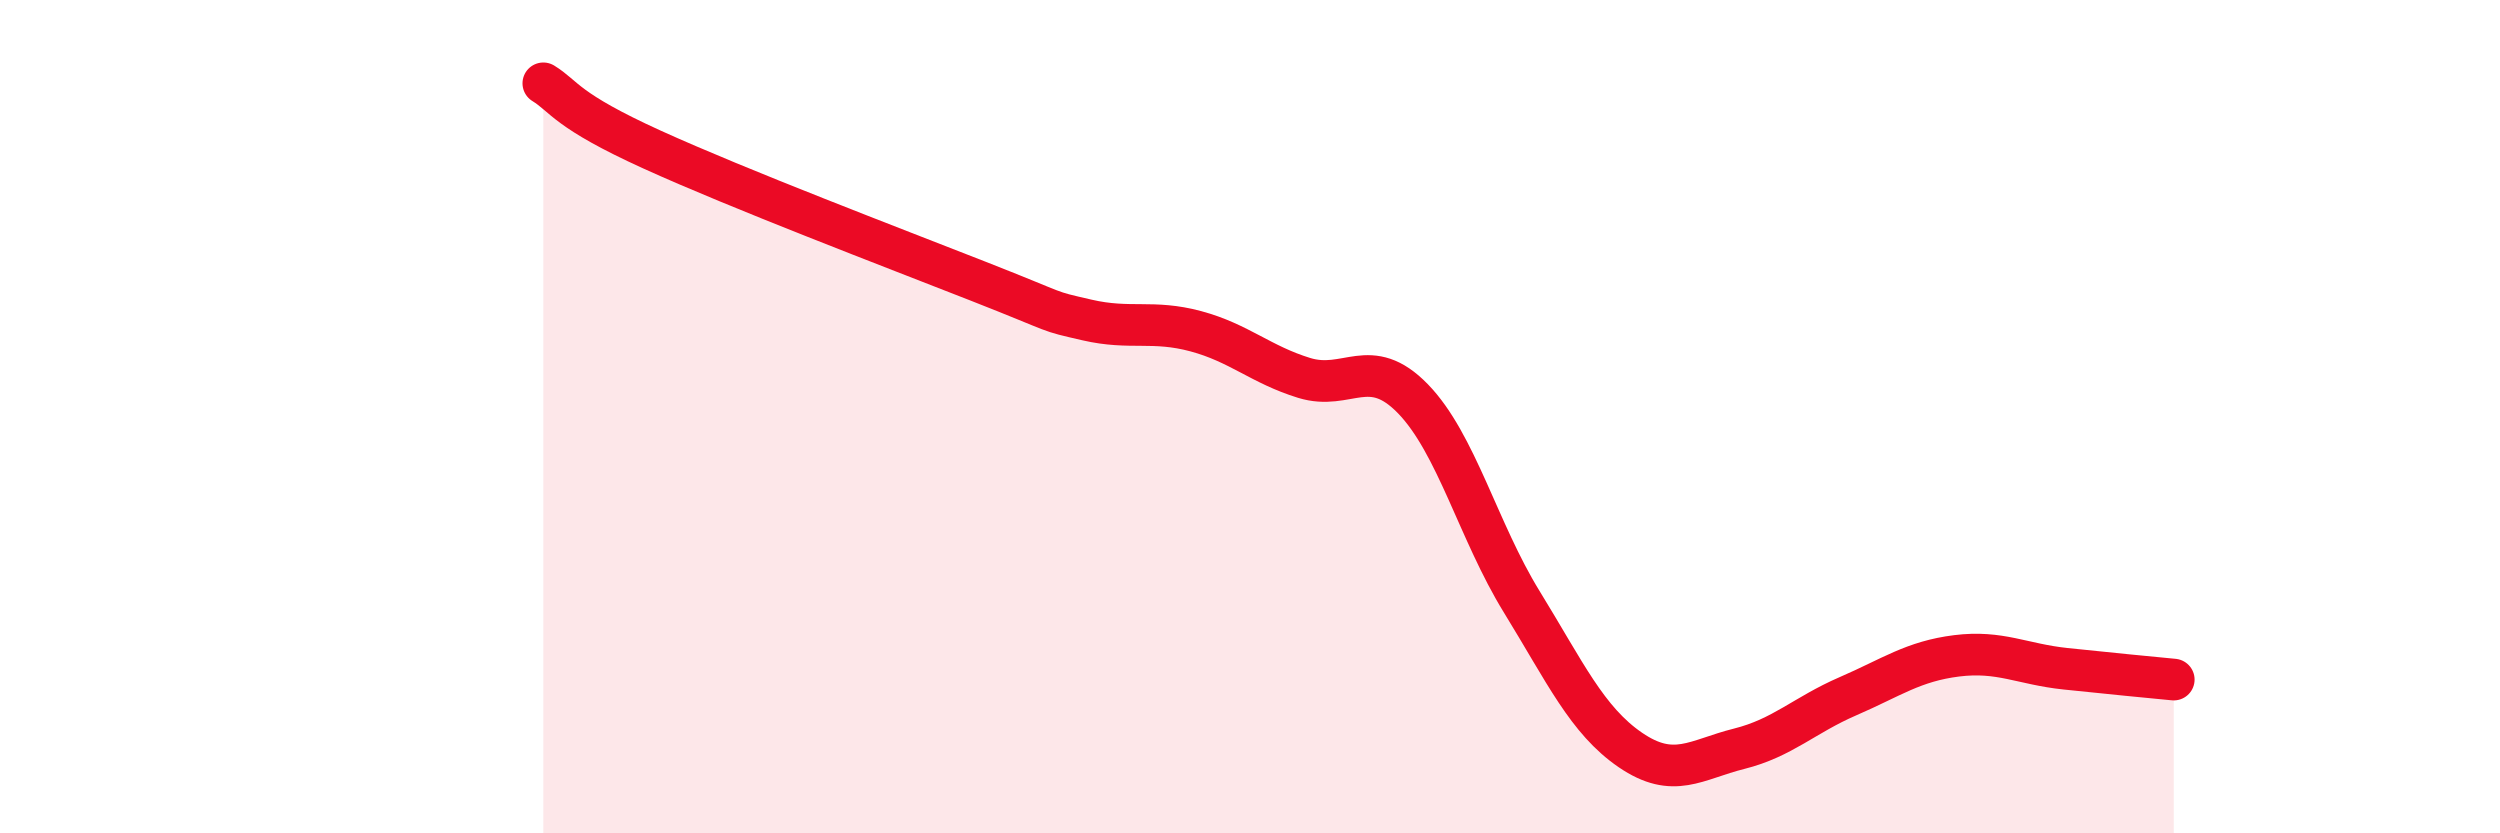
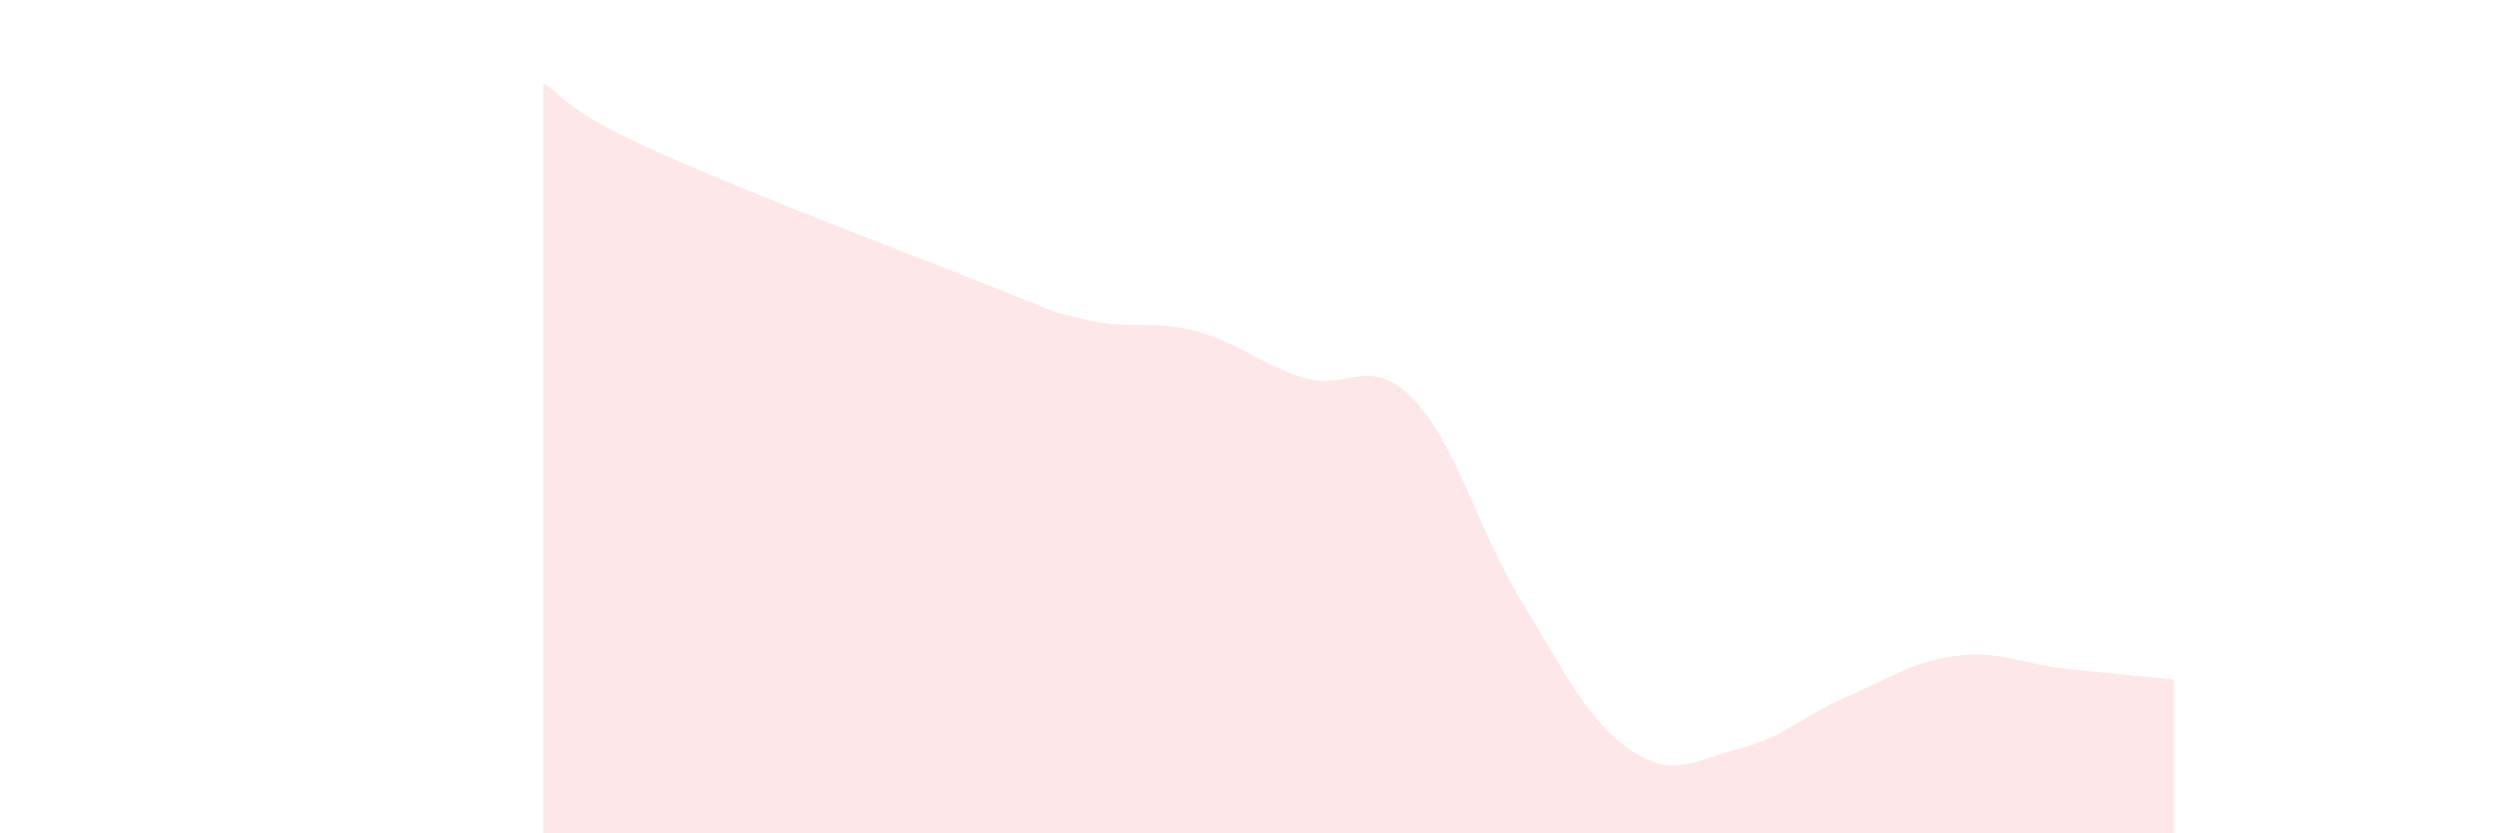
<svg xmlns="http://www.w3.org/2000/svg" width="60" height="20" viewBox="0 0 60 20">
  <path d="M 13.04,2 C 13.56,2.32 13.56,2.64 15.65,3.59 C 17.74,4.54 21.39,5.93 23.48,6.75 C 25.57,7.57 25.05,7.44 26.09,7.68 C 27.13,7.92 27.66,7.67 28.7,7.95 C 29.74,8.23 30.26,8.75 31.3,9.07 C 32.34,9.39 32.87,8.5 33.91,9.57 C 34.95,10.64 35.48,12.75 36.52,14.44 C 37.56,16.13 38.09,17.29 39.13,18 C 40.17,18.71 40.7,18.23 41.74,17.97 C 42.78,17.71 43.31,17.16 44.35,16.71 C 45.39,16.26 45.92,15.87 46.96,15.74 C 48,15.61 48.53,15.94 49.57,16.05 C 50.61,16.16 51.65,16.26 52.17,16.31L52.17 20L13.04 20Z" fill="#EB0A25" opacity="0.1" stroke-linecap="round" stroke-linejoin="round" />
-   <path d="M 13.04,2 C 13.56,2.32 13.56,2.64 15.65,3.59 C 17.74,4.54 21.39,5.93 23.48,6.75 C 25.57,7.57 25.05,7.44 26.09,7.68 C 27.13,7.92 27.66,7.67 28.7,7.95 C 29.74,8.23 30.26,8.75 31.3,9.07 C 32.34,9.39 32.87,8.5 33.91,9.57 C 34.95,10.64 35.48,12.75 36.52,14.44 C 37.56,16.13 38.09,17.29 39.13,18 C 40.17,18.71 40.7,18.23 41.74,17.97 C 42.78,17.71 43.31,17.16 44.35,16.71 C 45.39,16.26 45.92,15.87 46.96,15.74 C 48,15.61 48.53,15.94 49.57,16.05 C 50.61,16.16 51.65,16.26 52.17,16.31" stroke="#EB0A25" stroke-width="1" fill="none" stroke-linecap="round" stroke-linejoin="round" />
</svg>